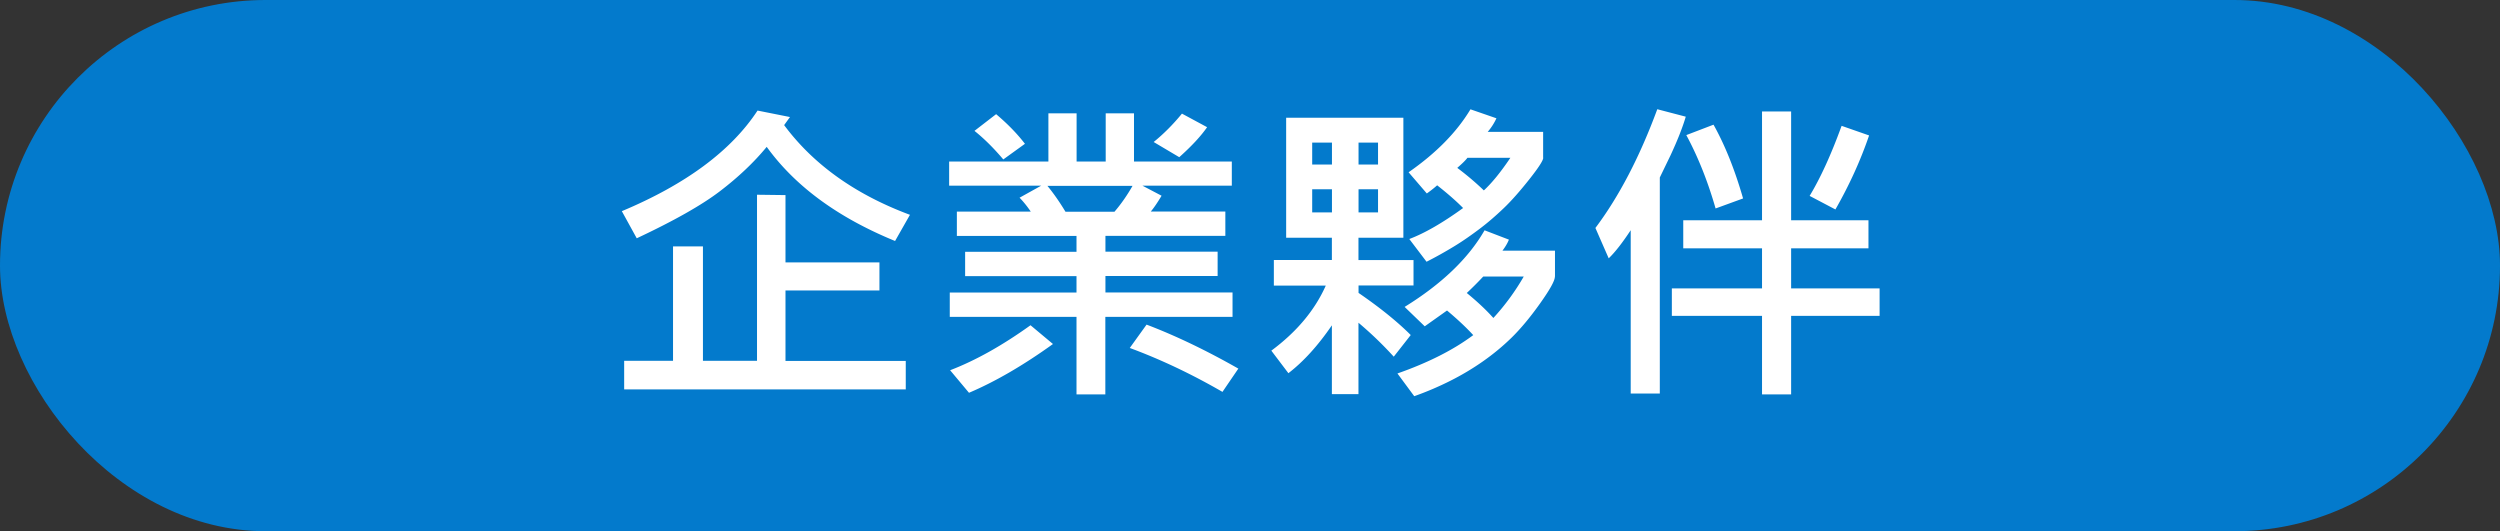
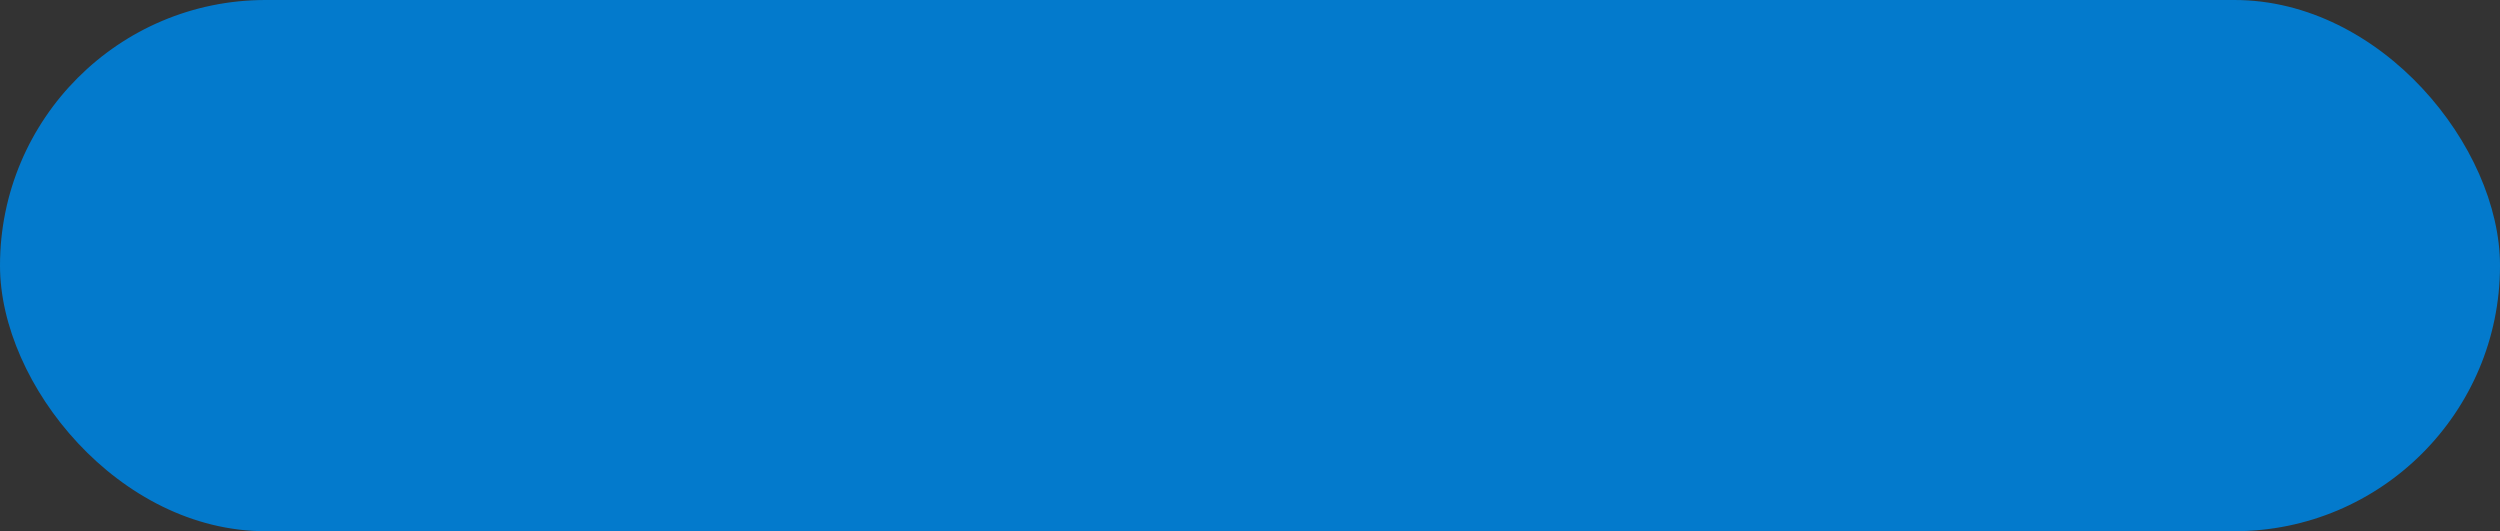
<svg xmlns="http://www.w3.org/2000/svg" viewBox="0 0 278.33 59.14">
  <rect x="0" y="0" width="278.33" height="59.14" fill="#333333" stroke="none" />
  <rect width="278.33" height="59.14" rx="29.57" ry="29.57" style="stroke-width:0;fill:#037acc" />
-   <path d="m101.31 23.91-1.66 2.92c-6.35-2.6-11.12-6.09-14.29-10.48-1.44 1.75-3.18 3.39-5.21 4.94s-5.11 3.29-9.26 5.24l-1.66-3.02c7.13-2.99 12.17-6.72 15.11-11.2l3.61.72-.65.9c3.26 4.39 7.93 7.72 13.99 9.98Zm-.46 19.44H69.49v-3.18h5.44V27.43h3.33v12.74h6.02V21.68l3.17.04v7.49h10.46v3.13H87.45v7.84h13.39v3.18Zm36.36-8.07h-14.15v8.63h-3.21v-8.63h-14.11v-2.71h14.11v-1.83h-12.4v-2.71h12.4v-1.76h-13.32v-2.71h8.23c-.39-.57-.8-1.09-1.25-1.55l2.41-1.34h-10.25v-2.69h11.05v-5.36h3.14v5.36h3.24v-5.36h3.15v5.36h10.89v2.69h-9.95l2.13 1.12c-.47.79-.87 1.37-1.2 1.76h8.3v2.71h-13.35v1.76h12.49v2.71h-12.49v1.83h14.15v2.71Zm-19.98 3.02c-3.31 2.38-6.43 4.19-9.35 5.43l-2.1-2.51c2.84-1.09 5.82-2.76 8.95-5.01l2.5 2.09Zm-3.12-22.29-2.41 1.74c-1.05-1.24-2.11-2.3-3.21-3.18l2.41-1.86c1.28 1.08 2.35 2.18 3.21 3.3Zm11.98 4.68h-9.48c.69.84 1.36 1.8 2.01 2.88h5.46c.78-.91 1.44-1.88 2.01-2.88Zm11.77 20.36-1.76 2.58c-3.46-2-6.91-3.63-10.32-4.89l1.87-2.6c3.26 1.24 6.67 2.88 10.22 4.9Zm-3.47-26.89c-.67.97-1.7 2.09-3.1 3.34l-2.85-1.69c1.1-.89 2.16-1.95 3.15-3.16l2.8 1.51Zm22.99 17.62h-6.13v.83c2.36 1.62 4.3 3.18 5.81 4.69l-1.89 2.41a40.55 40.55 0 0 0-3.93-3.78v7.95h-2.96v-7.66c-1.54 2.25-3.15 4.03-4.84 5.33l-1.9-2.51c2.82-2.09 4.84-4.5 6.06-7.24h-5.78v-2.85h6.46v-2.48h-5.09V13.11h13.05v13.36h-5v2.48h6.13v2.85Zm-9.09-13.46v-2.44h-2.2v2.44h2.2Zm0 5.33v-2.58h-2.2v2.58h2.2Zm5.13-5.33v-2.44h-2.17v2.44h2.17Zm0 5.33v-2.58h-2.17v2.58h2.17Zm19.69 7.14c0 .46-.56 1.46-1.67 3.02s-2.17 2.82-3.15 3.78-2.05 1.84-3.19 2.64-2.35 1.52-3.62 2.16-2.62 1.22-4.03 1.72l-1.87-2.53c3.42-1.2 6.23-2.62 8.44-4.27-.79-.86-1.76-1.77-2.92-2.74l-2.48 1.76-2.24-2.16c4.13-2.55 7.1-5.4 8.9-8.53l2.71 1.04c-.16.41-.41.82-.72 1.23h5.85v2.88Zm-1.3-13.22c0 .29-.52 1.1-1.56 2.41s-1.98 2.38-2.84 3.2-1.74 1.59-2.67 2.29-1.88 1.37-2.87 1.97-2 1.17-3.05 1.7l-1.92-2.53c1.7-.64 3.7-1.79 5.99-3.45-.76-.77-1.73-1.62-2.89-2.53-.25.23-.63.54-1.15.91l-2.03-2.36c3.08-2.14 5.37-4.48 6.89-7.01l2.89 1a6.41 6.41 0 0 1-.97 1.51h6.17v2.88Zm-3.65 0h-4.79c-.18.25-.55.62-1.13 1.12 1.12.84 2.1 1.68 2.96 2.51.88-.81 1.87-2.02 2.96-3.64Zm1.48 13.22h-4.51c-.59.63-1.2 1.24-1.83 1.83 1.2.98 2.18 1.91 2.96 2.78a25.92 25.92 0 0 0 3.38-4.61Zm18.04-17.8c-.34 1.16-.9 2.59-1.69 4.29l-1.2 2.48v24.05h-3.24V25.63c-.93 1.41-1.74 2.45-2.45 3.13l-1.48-3.38c2.63-3.5 4.93-7.91 6.89-13.22l3.17.83Zm21.58 22.18h-9.85v8.74h-3.24v-8.74h-10.04v-3.06h10.04v-4.46h-8.77v-3.13h8.77V12.41h3.24v12.11h8.61v3.13h-8.61v4.46h9.85v3.06Zm-15.19-13.08L191 23.21c-.86-3-1.94-5.72-3.26-8.17l3.03-1.16c1.27 2.27 2.37 5.01 3.29 8.21Zm14.02-7.01c-.95 2.78-2.2 5.53-3.75 8.24l-2.87-1.51c1.21-2 2.4-4.61 3.56-7.8l3.06 1.07Z" style="stroke-width:0;fill:#fff" />
</svg>